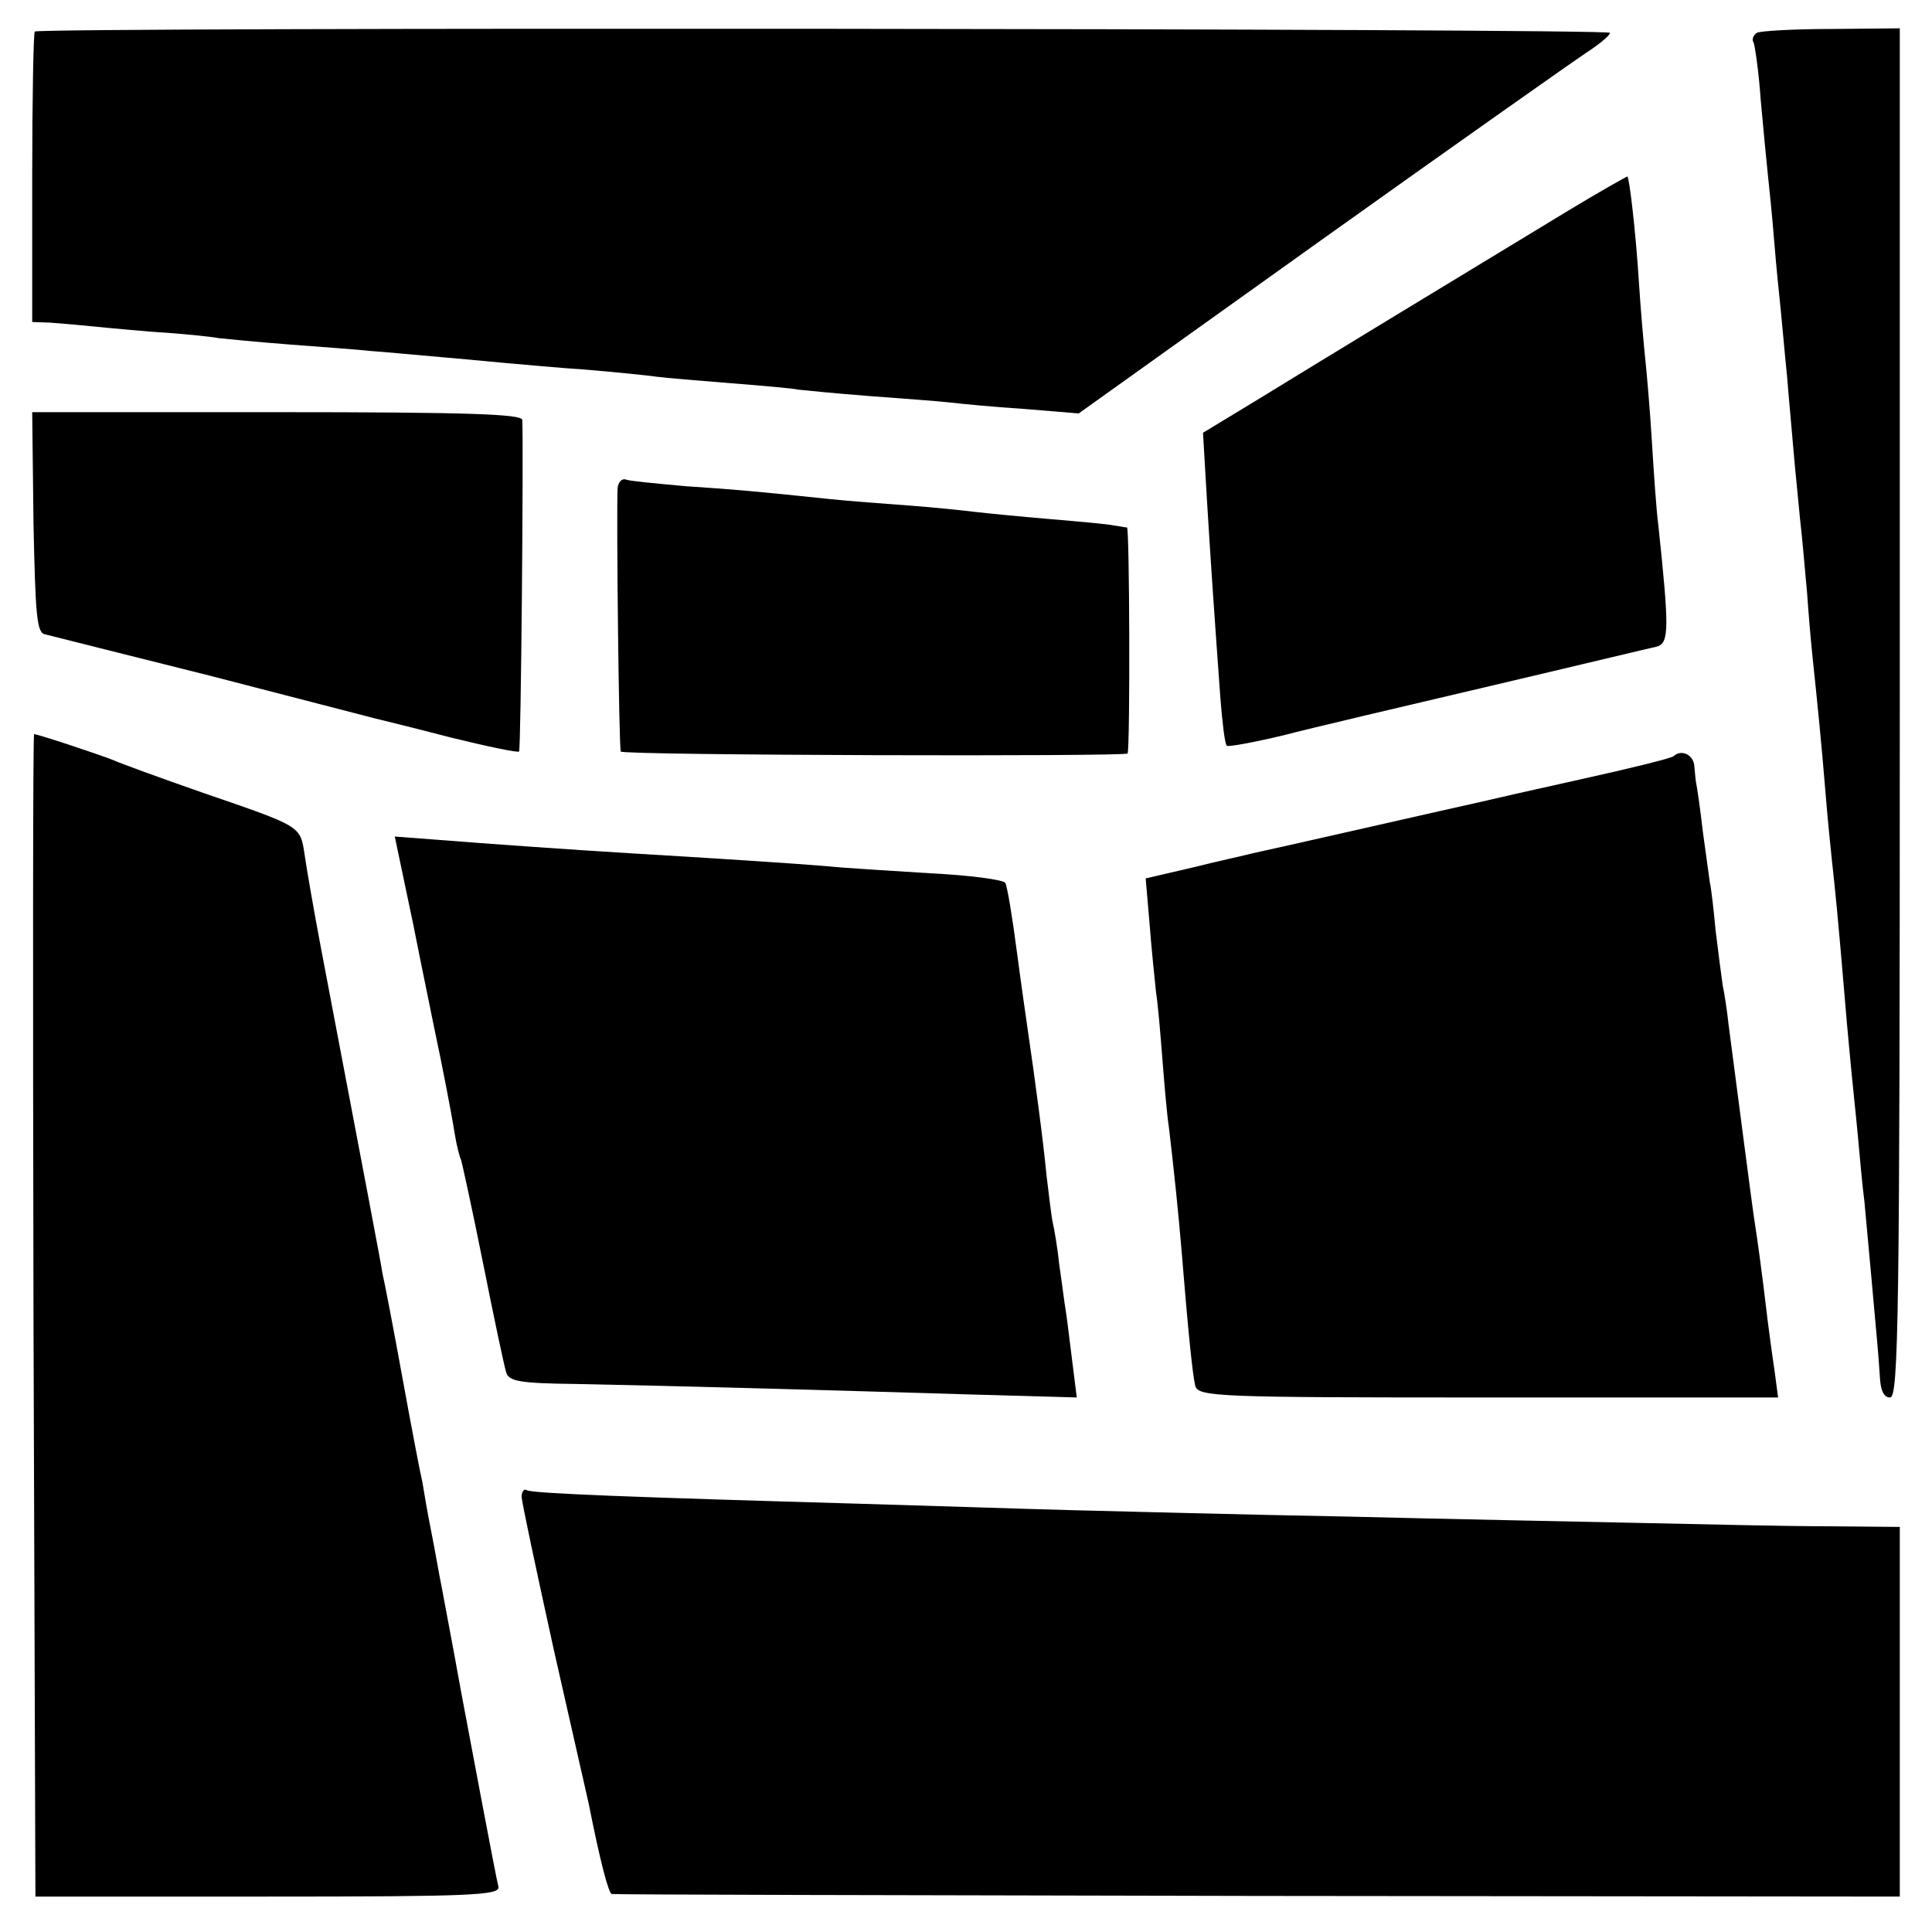
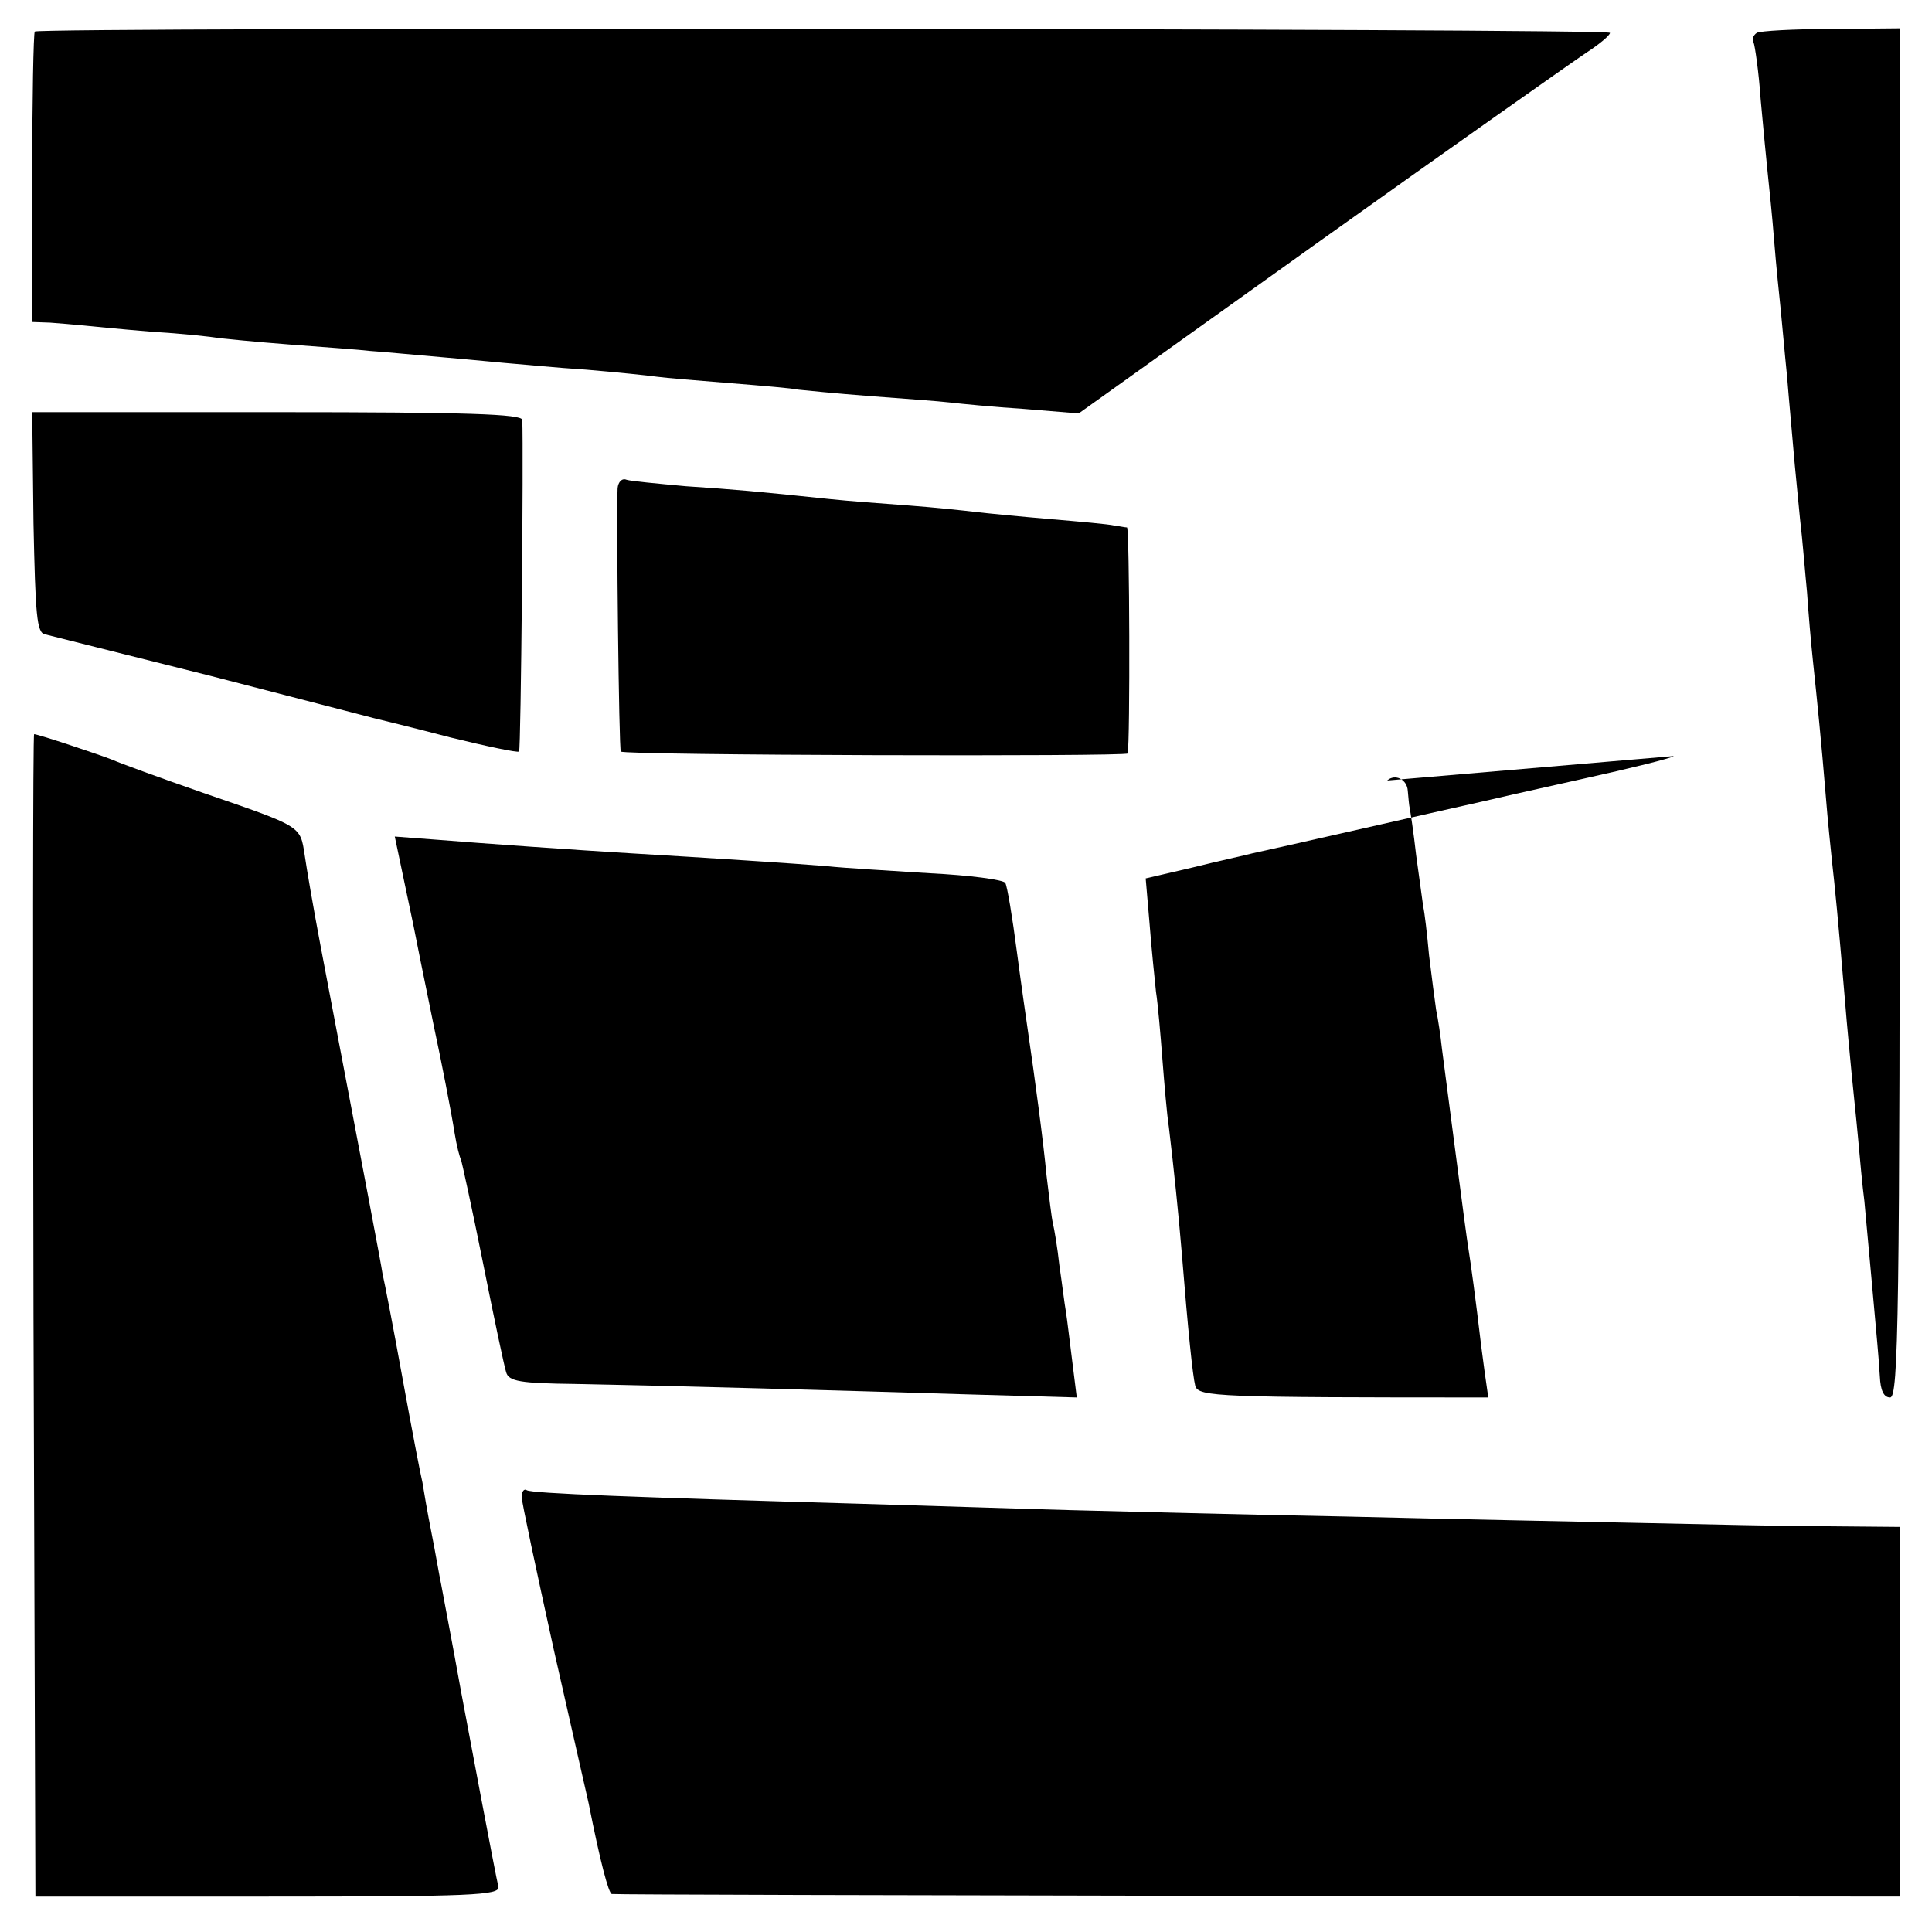
<svg xmlns="http://www.w3.org/2000/svg" version="1.0" width="300pt" height="300pt" viewBox="0 0 300 300" preserveAspectRatio="xMidYMid meet">
  <g transform="translate(0,300) scale(0.1,-0.1)" fill="#000000" stroke="none">
    <path d="M54 2951 c-2 -2 -4 -105 -4 -228 l0 -223 28 -1 c15 -1 36 -3 47 -4 11 -1 60 -6 109 -10 49 -3 96 -8 105 -10 9 -1 59 -6 111 -10 52 -4 109 -8 125 -10 17 -1 68 -6 115 -10 47 -4 96 -9 110 -10 14 -1 63 -6 110 -9 47 -4 96 -9 110 -11 14 -2 65 -6 114 -10 50 -4 97 -8 105 -10 9 -1 59 -6 111 -10 52 -4 109 -8 125 -10 17 -2 68 -7 115 -10 l85 -7 375 268 c206 147 392 278 413 292 20 13 37 27 37 31 0 7 -2439 9 -2446 2z" />
    <path d="M2728 2949 c-6 -4 -8 -11 -5 -15 2 -5 8 -45 11 -89 4 -44 9 -96 11 -115 2 -19 7 -66 10 -105 3 -38 8 -86 10 -105 2 -19 6 -66 10 -105 3 -38 8 -90 10 -115 2 -25 7 -72 10 -105 4 -33 8 -85 11 -115 2 -30 6 -77 9 -105 7 -66 13 -125 20 -210 3 -38 8 -86 10 -105 4 -35 9 -84 20 -215 3 -38 8 -88 10 -110 2 -22 7 -67 10 -100 3 -33 7 -78 10 -100 2 -22 7 -76 11 -120 4 -44 8 -89 9 -100 1 -11 3 -35 4 -52 1 -22 6 -33 16 -33 13 0 15 125 15 1063 l0 1063 -106 -1 c-58 0 -111 -3 -116 -6z" />
-     <path d="M2432 2671 c-208 -126 -392 -238 -475 -289 l-89 -54 6 -102 c6 -99 11 -172 21 -310 3 -38 7 -72 10 -74 2 -2 41 5 87 16 46 12 191 46 323 77 132 31 248 59 258 61 19 6 19 28 2 189 -3 22 -7 81 -10 130 -3 50 -8 106 -10 125 -2 19 -7 73 -10 120 -5 81 -15 164 -18 166 -1 0 -44 -24 -95 -55z" />
    <path d="M52 2188 c3 -143 5 -171 18 -173 8 -2 123 -31 255 -64 132 -34 247 -64 255 -66 8 -2 62 -15 119 -30 57 -14 105 -24 107 -22 3 3 7 466 5 515 -1 9 -84 12 -381 12 l-380 0 2 -172z" />
    <path d="M959 2242 c-2 -42 2 -406 5 -409 5 -6 786 -8 787 -3 4 17 3 350 -1 351 -3 0 -12 2 -20 3 -8 2 -53 6 -100 10 -47 4 -98 9 -115 11 -16 2 -63 7 -103 10 -40 3 -95 7 -123 10 -114 12 -148 15 -224 20 -44 4 -86 8 -92 10 -7 3 -13 -3 -14 -13z" />
    <path d="M52 958 l3 -903 361 0 c316 0 360 2 358 15 -4 15 -48 250 -58 303 -14 78 -27 145 -31 167 -3 14 -9 50 -15 80 -6 30 -12 65 -14 78 -3 12 -17 85 -31 162 -14 77 -28 150 -31 162 -3 20 -23 124 -96 508 -11 58 -22 122 -25 143 -7 45 -4 43 -158 96 -66 23 -129 46 -140 51 -20 8 -116 40 -122 40 -2 0 -2 -406 -1 -902z" />
-     <path d="M2599 1826 c-2 -3 -67 -19 -144 -36 -77 -17 -147 -33 -155 -35 -28 -6 -335 -76 -355 -80 -11 -3 -53 -12 -93 -22 l-73 -17 6 -70 c3 -39 8 -87 10 -106 3 -19 7 -66 10 -105 3 -38 7 -86 10 -105 8 -67 15 -135 20 -195 10 -124 17 -191 21 -207 5 -17 35 -18 455 -18 l450 0 -5 38 c-3 20 -8 56 -11 80 -9 76 -16 127 -20 152 -4 24 -31 235 -41 310 -2 19 -6 46 -9 60 -2 14 -7 52 -11 85 -3 33 -7 67 -9 75 -1 8 -6 44 -11 80 -4 36 -9 68 -10 73 -1 4 -2 16 -3 27 -1 18 -20 27 -32 16z" />
+     <path d="M2599 1826 c-2 -3 -67 -19 -144 -36 -77 -17 -147 -33 -155 -35 -28 -6 -335 -76 -355 -80 -11 -3 -53 -12 -93 -22 l-73 -17 6 -70 c3 -39 8 -87 10 -106 3 -19 7 -66 10 -105 3 -38 7 -86 10 -105 8 -67 15 -135 20 -195 10 -124 17 -191 21 -207 5 -17 35 -18 455 -18 c-3 20 -8 56 -11 80 -9 76 -16 127 -20 152 -4 24 -31 235 -41 310 -2 19 -6 46 -9 60 -2 14 -7 52 -11 85 -3 33 -7 67 -9 75 -1 8 -6 44 -11 80 -4 36 -9 68 -10 73 -1 4 -2 16 -3 27 -1 18 -20 27 -32 16z" />
    <path d="M642 1563 c15 -76 30 -147 32 -158 11 -51 27 -133 32 -165 3 -19 8 -38 10 -41 1 -3 17 -75 34 -160 17 -85 33 -161 36 -170 4 -14 22 -17 107 -18 156 -3 408 -10 603 -16 l176 -5 -7 56 c-4 31 -8 66 -10 78 -2 11 -6 44 -10 71 -3 28 -8 57 -10 65 -2 8 -6 42 -10 75 -5 53 -18 150 -29 225 -2 14 -10 69 -17 122 -7 54 -15 102 -18 107 -3 5 -56 12 -117 15 -61 4 -133 8 -160 11 -47 4 -186 13 -305 20 -83 5 -226 15 -300 21 l-66 5 29 -138z" />
    <path d="M810 676 c0 -8 23 -115 50 -238 28 -123 52 -230 54 -238 18 -91 31 -140 36 -141 3 -1 454 -2 1003 -3 l997 -1 0 287 0 287 -112 1 c-62 0 -189 3 -283 5 -93 2 -300 6 -460 10 -159 3 -353 8 -430 10 -77 2 -225 7 -330 10 -350 10 -509 16 -517 21 -4 3 -8 -2 -8 -10z" />
  </g>
</svg>